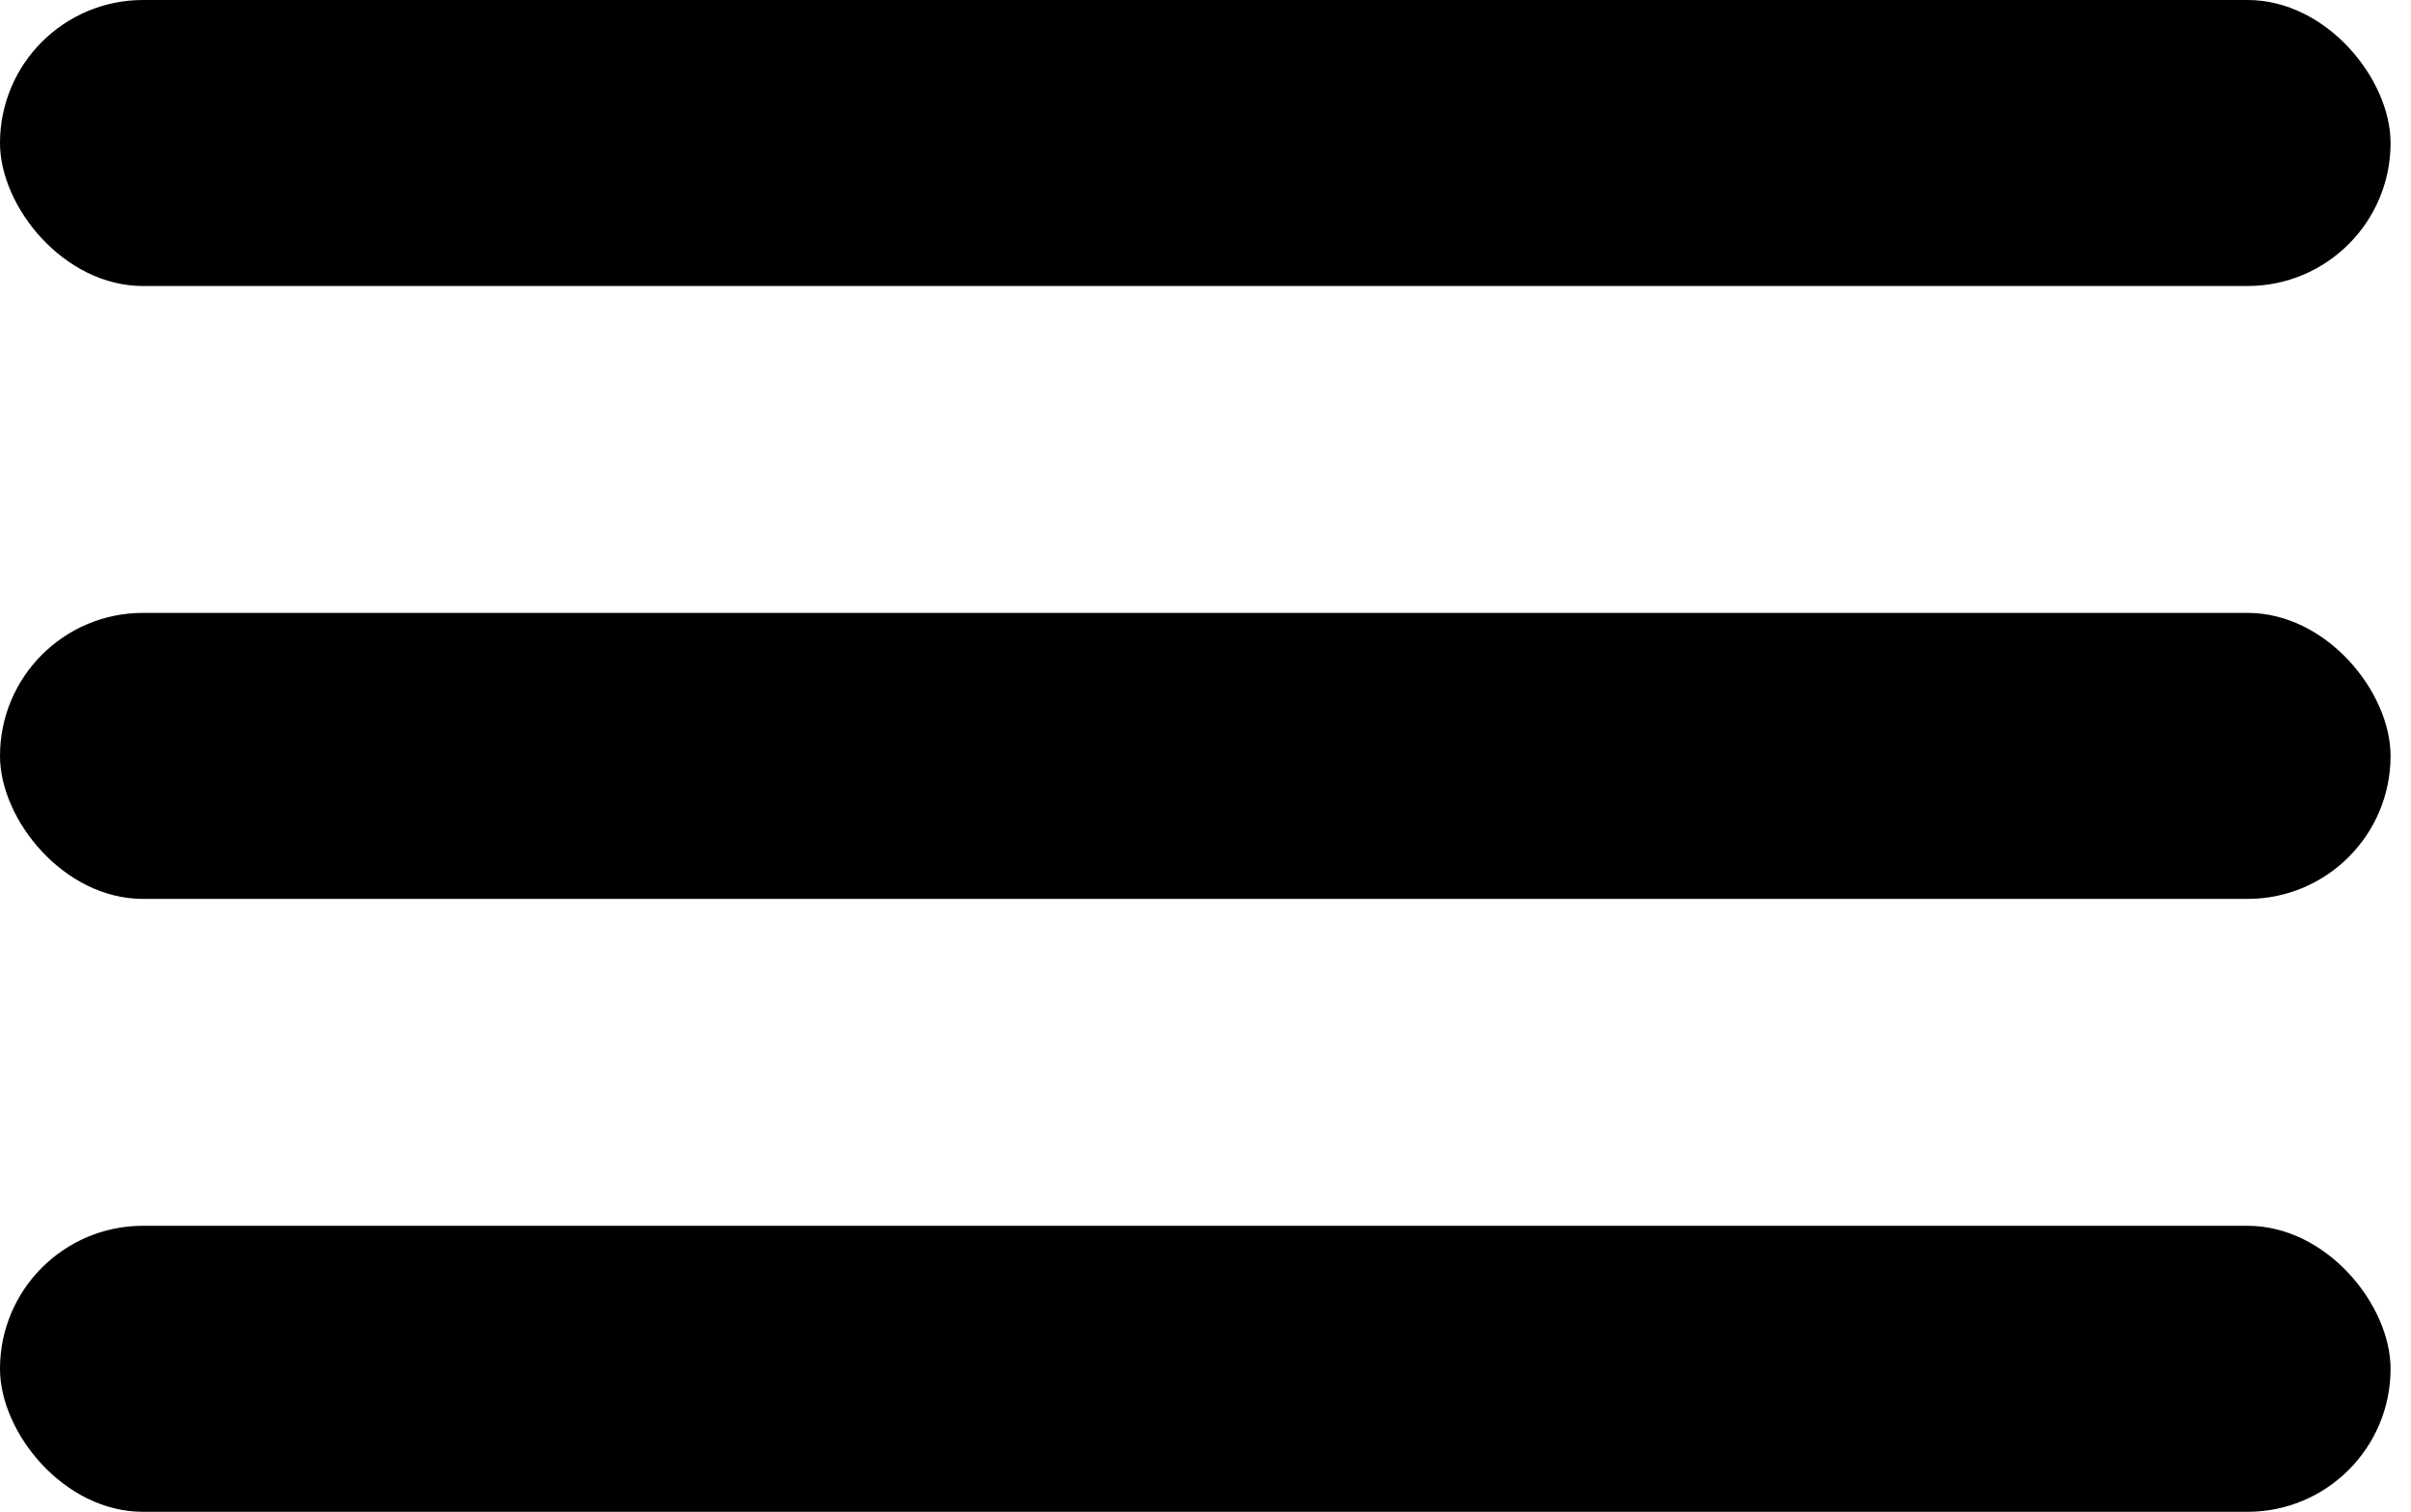
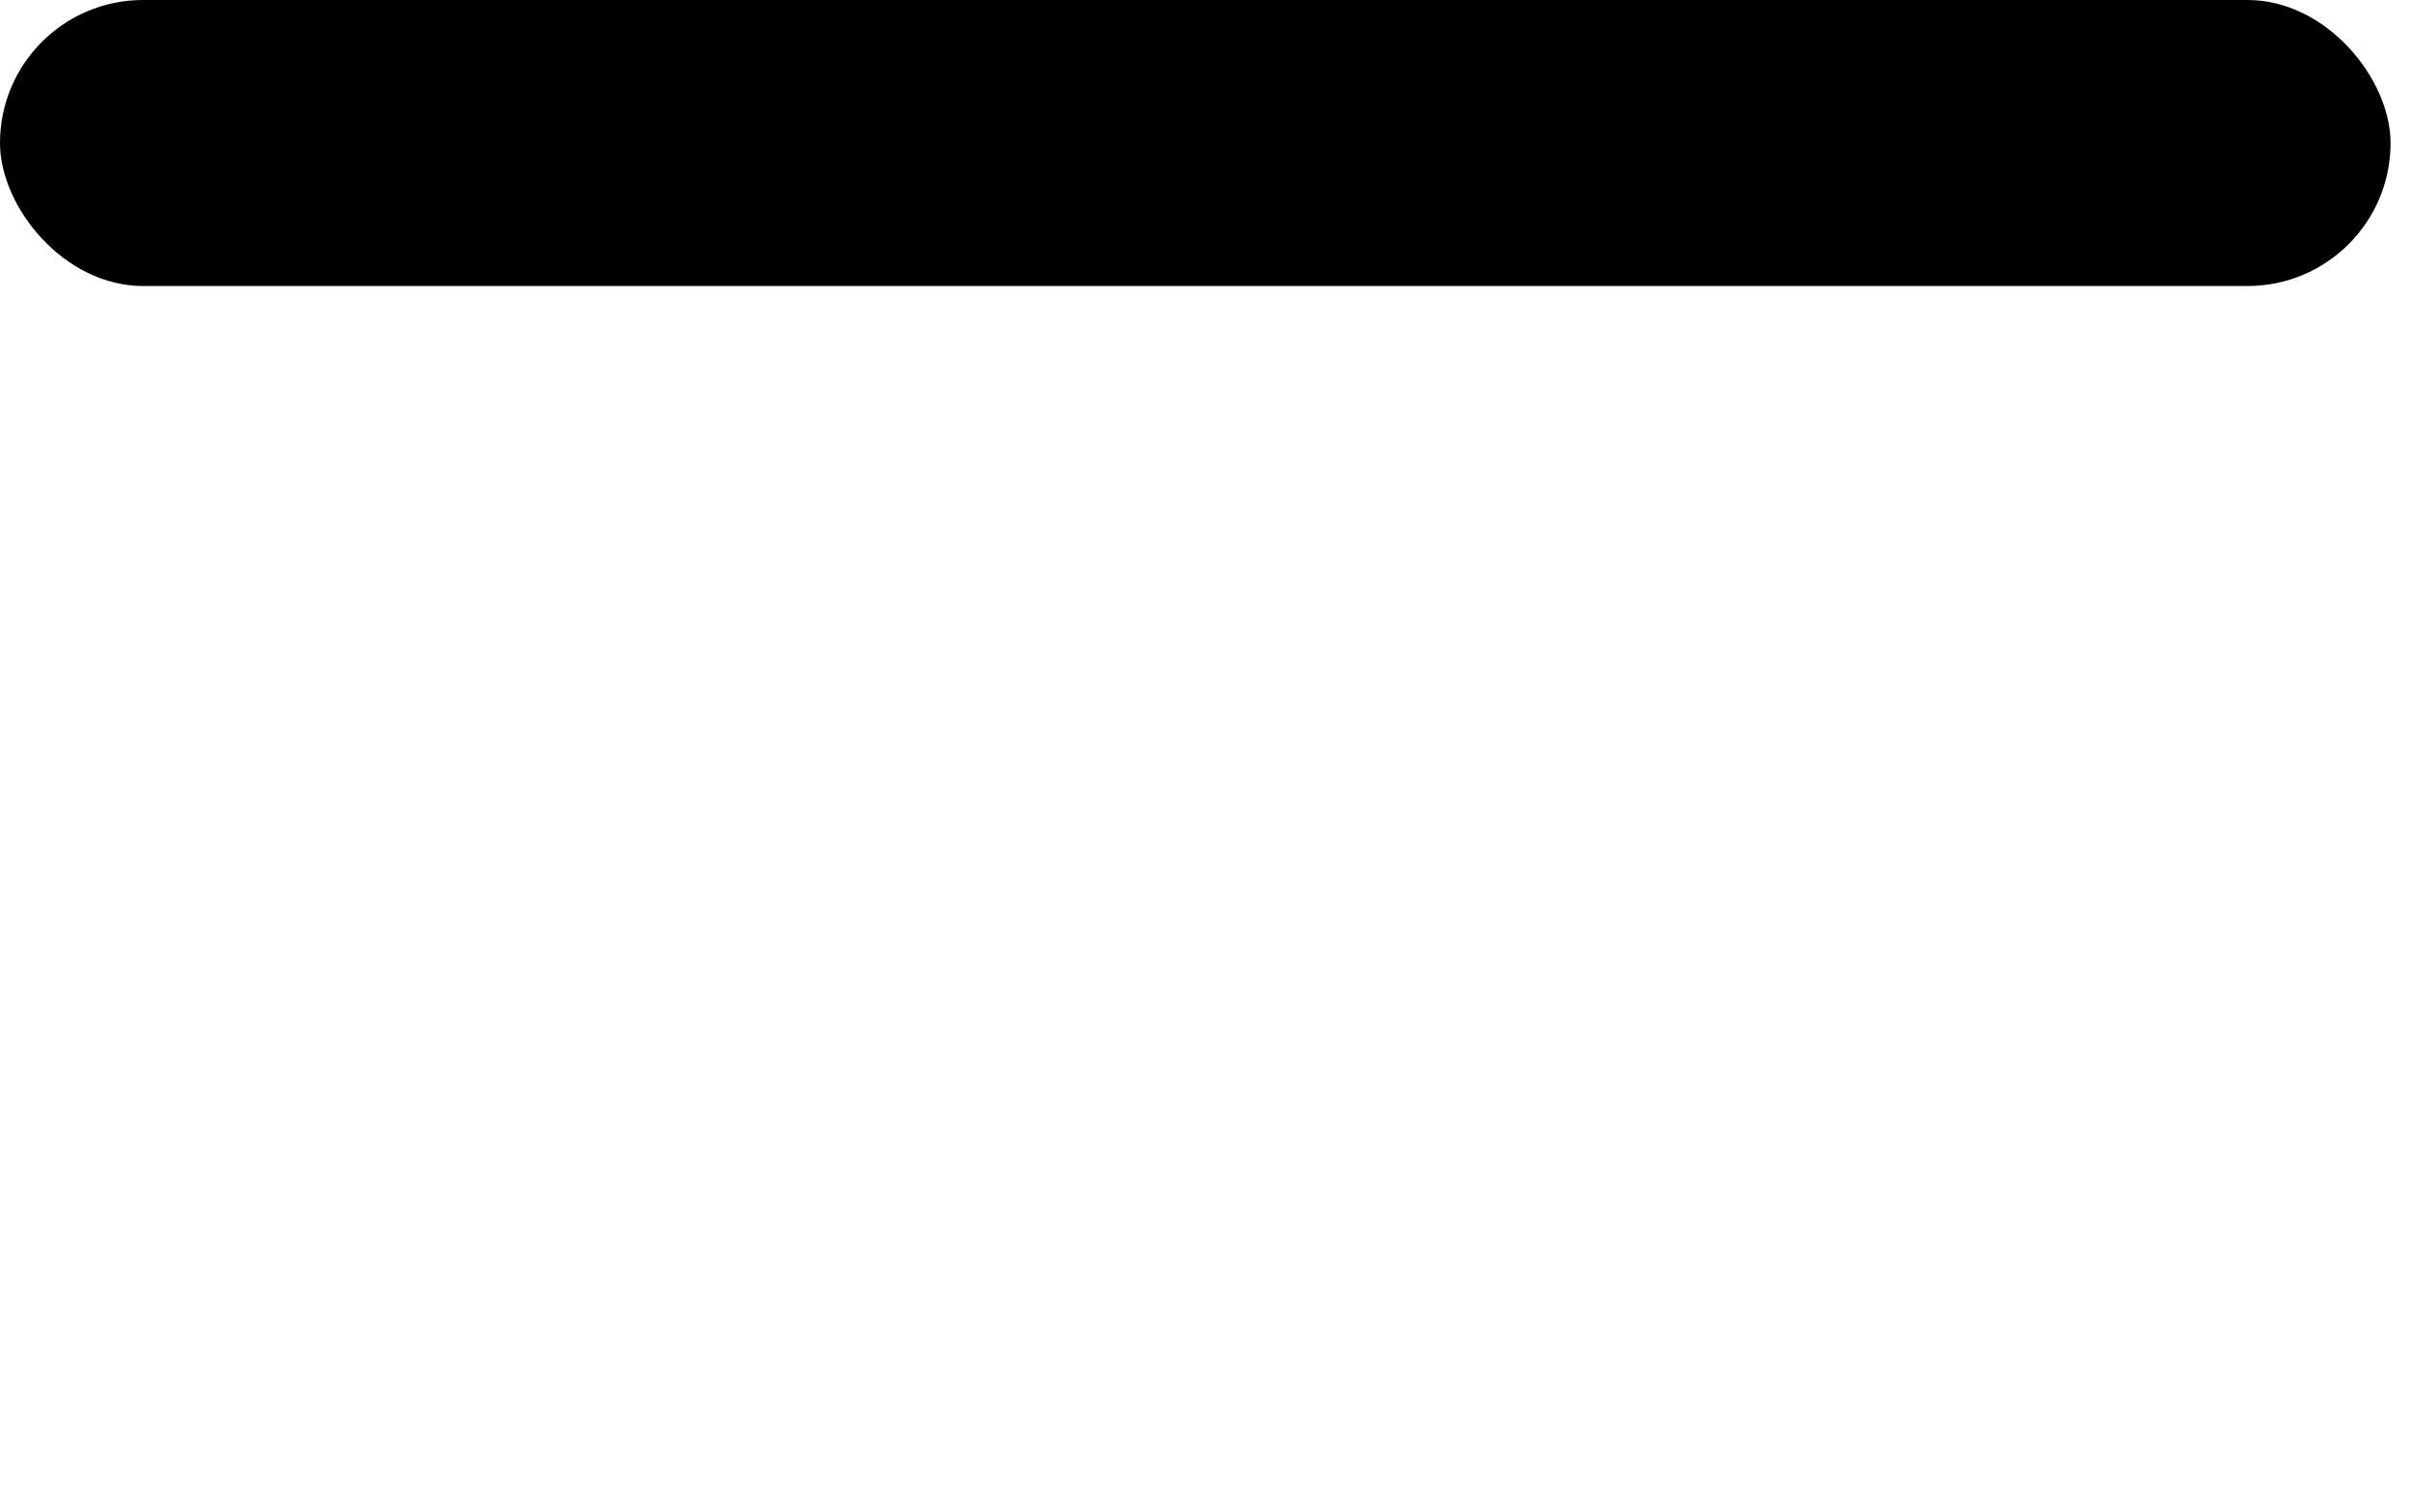
<svg xmlns="http://www.w3.org/2000/svg" width="59" height="37" viewBox="0 0 59 37" fill="none">
  <rect width="58.5" height="7" rx="3.5" fill="black" />
-   <rect y="15" width="58.5" height="7" rx="3.5" fill="black" />
-   <rect y="30" width="58.5" height="7" rx="3.5" fill="black" />
</svg>